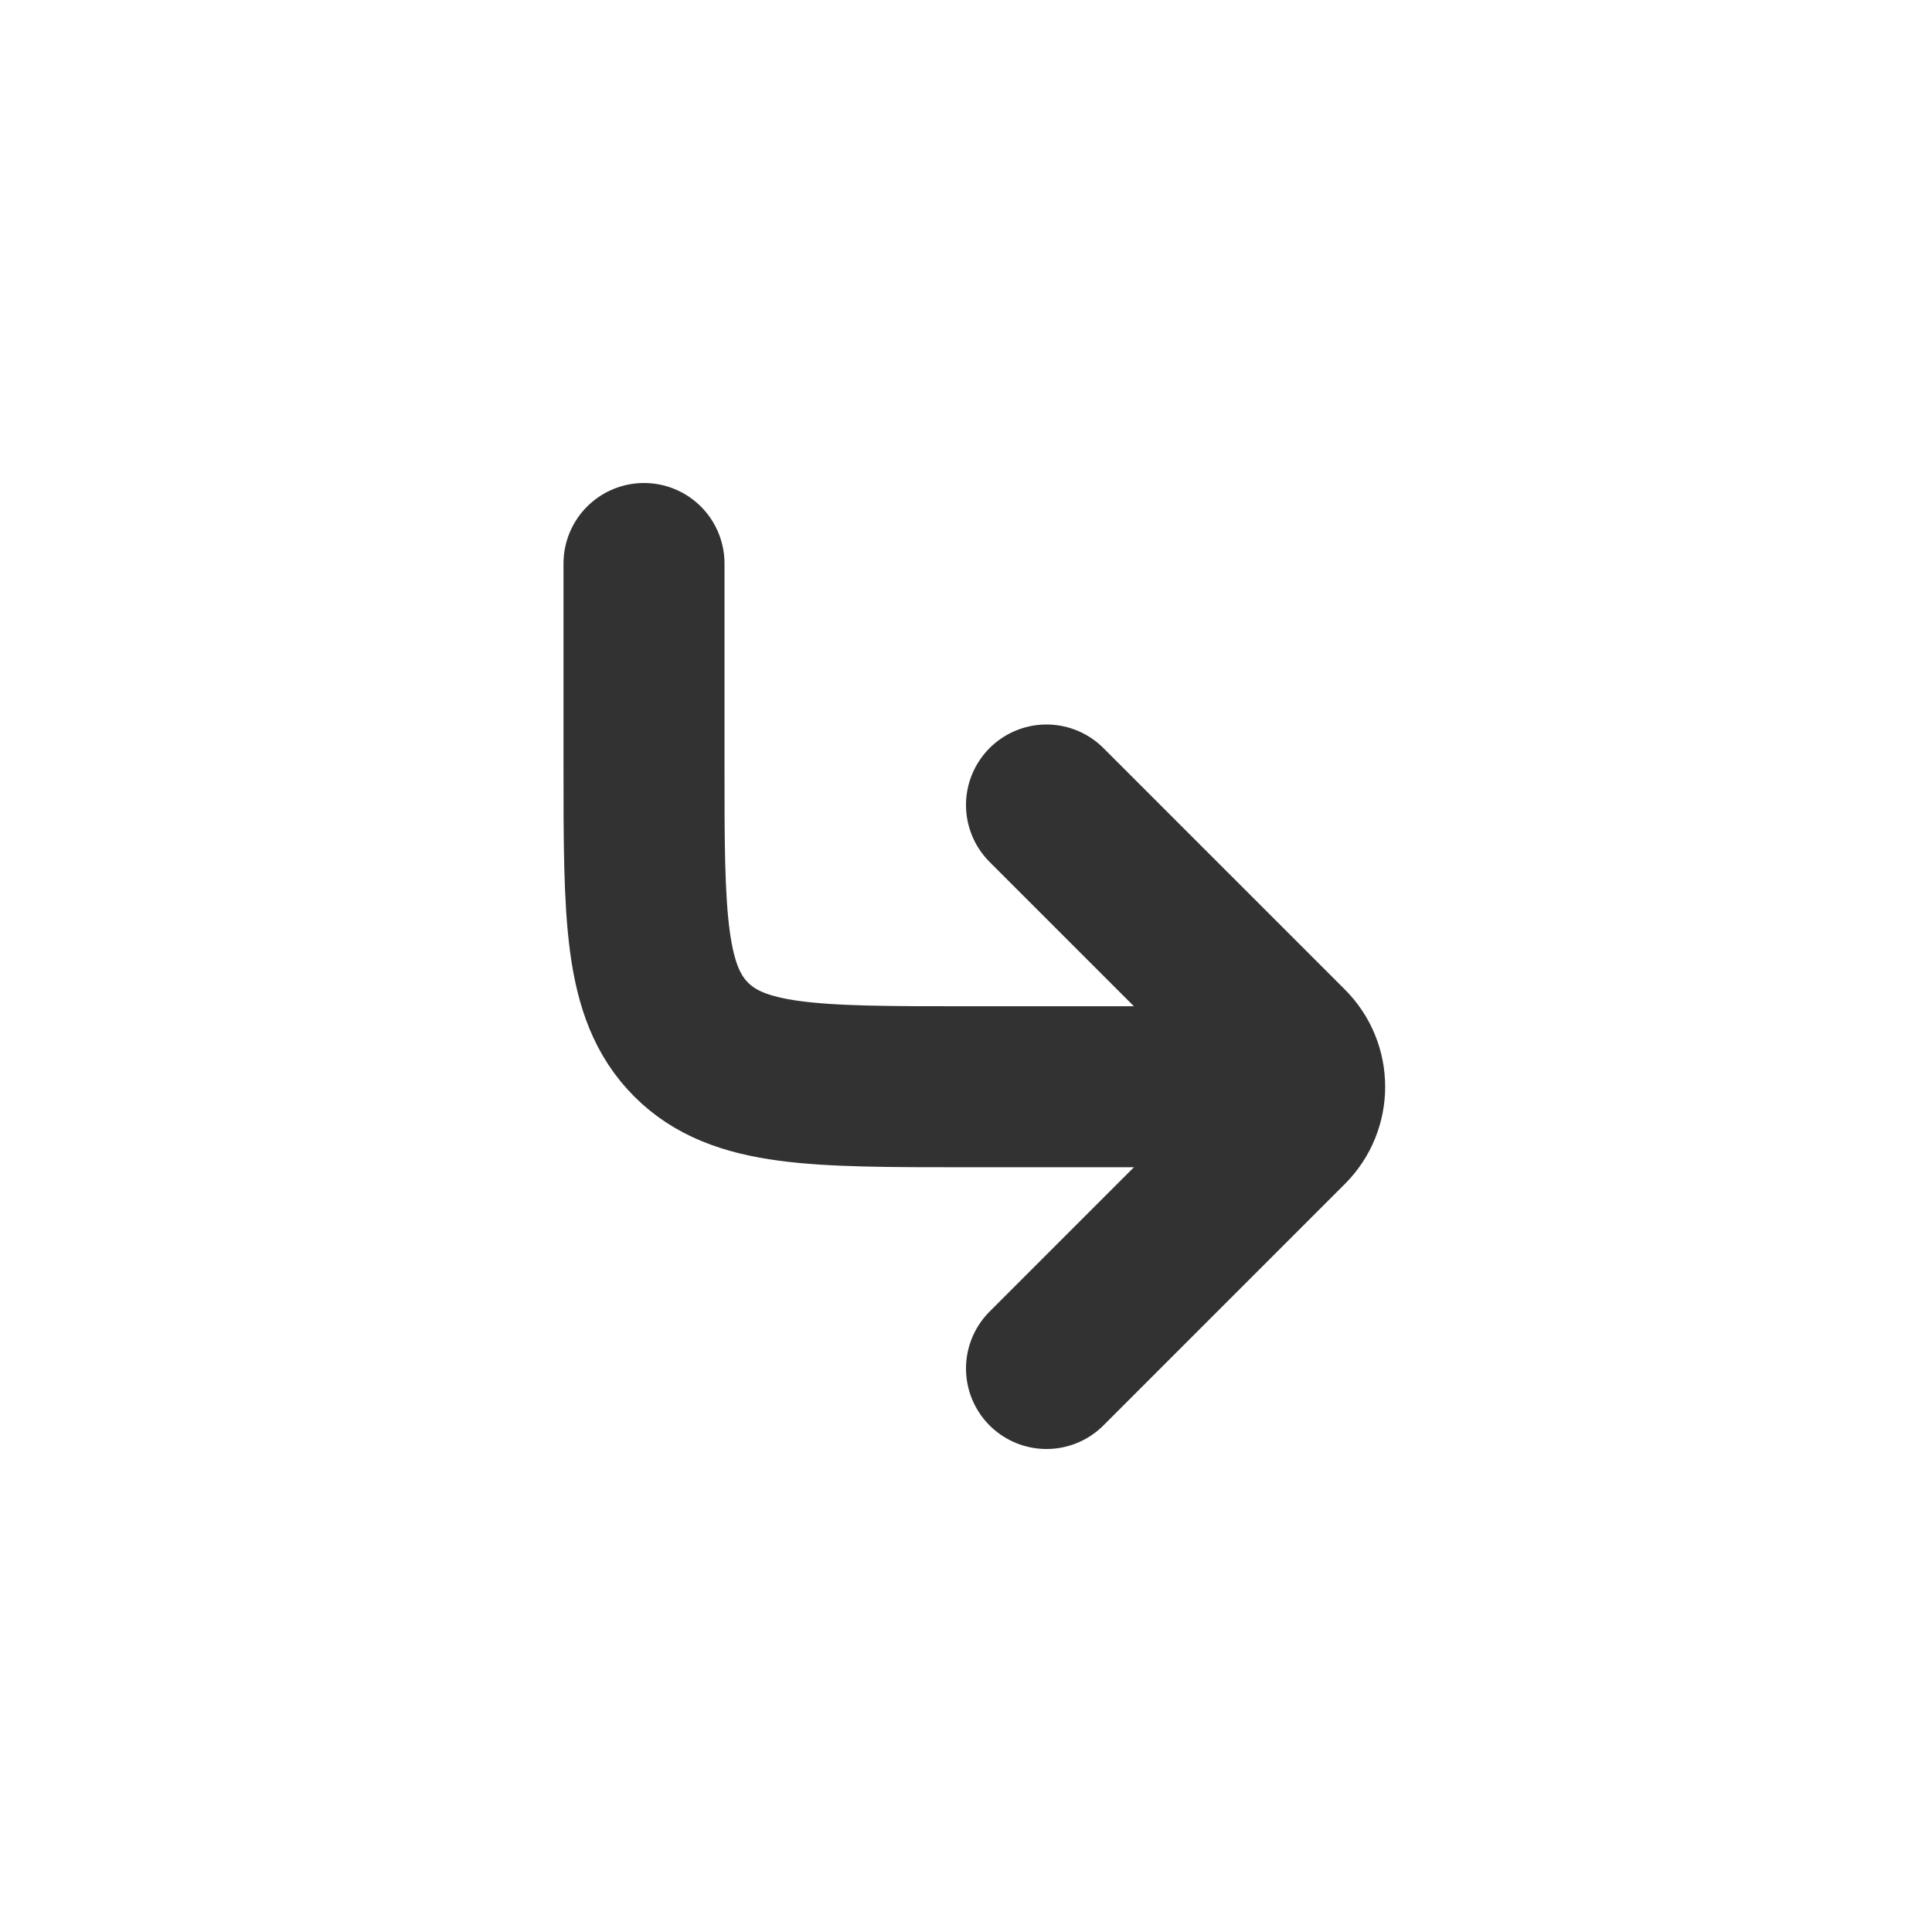
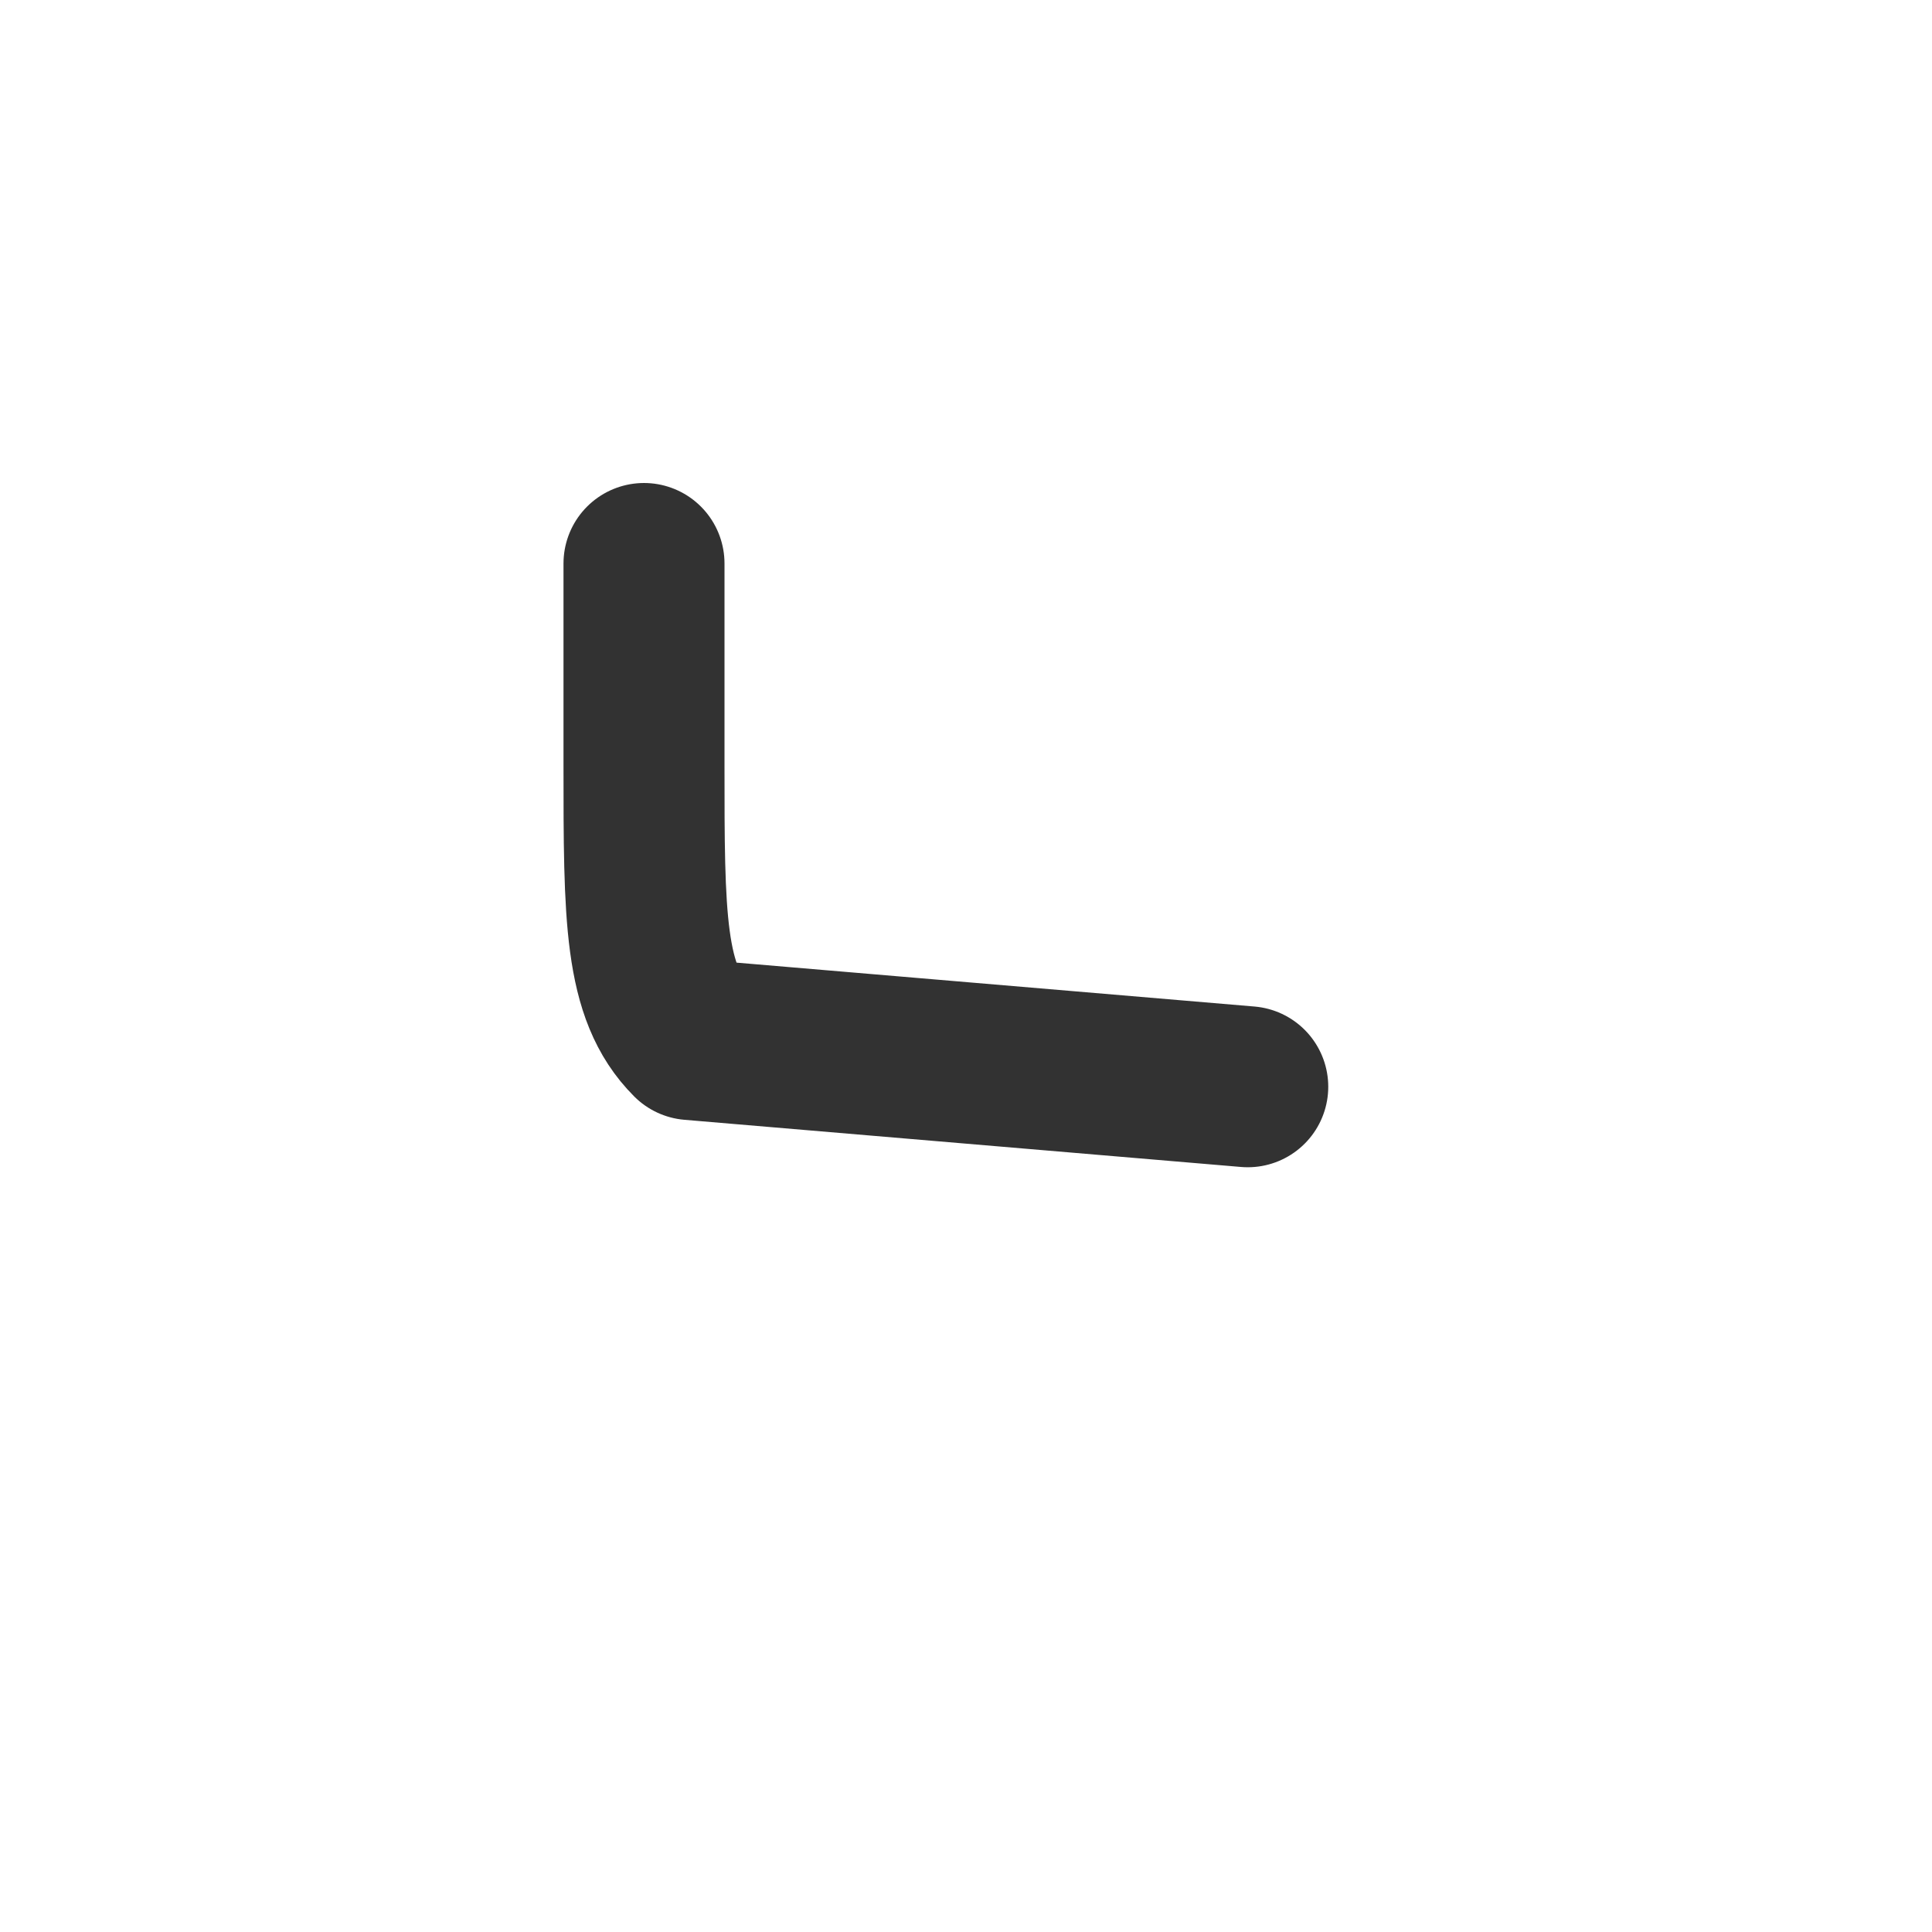
<svg xmlns="http://www.w3.org/2000/svg" width="800px" height="800px" viewBox="0 0 24 24" fill="none">
-   <path d="M8 7L8 9.5C8 11.386 8 12.328 8.586 12.914C9.172 13.5 10.114 13.5 12 13.5L15.5 13.5" stroke="#323232" stroke-width="2" stroke-linecap="round" stroke-linejoin="round" />
-   <path d="M13 17L16 14V14C16.276 13.724 16.276 13.276 16 13V13L13 10" stroke="#323232" stroke-width="2" stroke-linecap="round" stroke-linejoin="round" />
+   <path d="M8 7L8 9.5C8 11.386 8 12.328 8.586 12.914L15.5 13.5" stroke="#323232" stroke-width="2" stroke-linecap="round" stroke-linejoin="round" />
</svg>